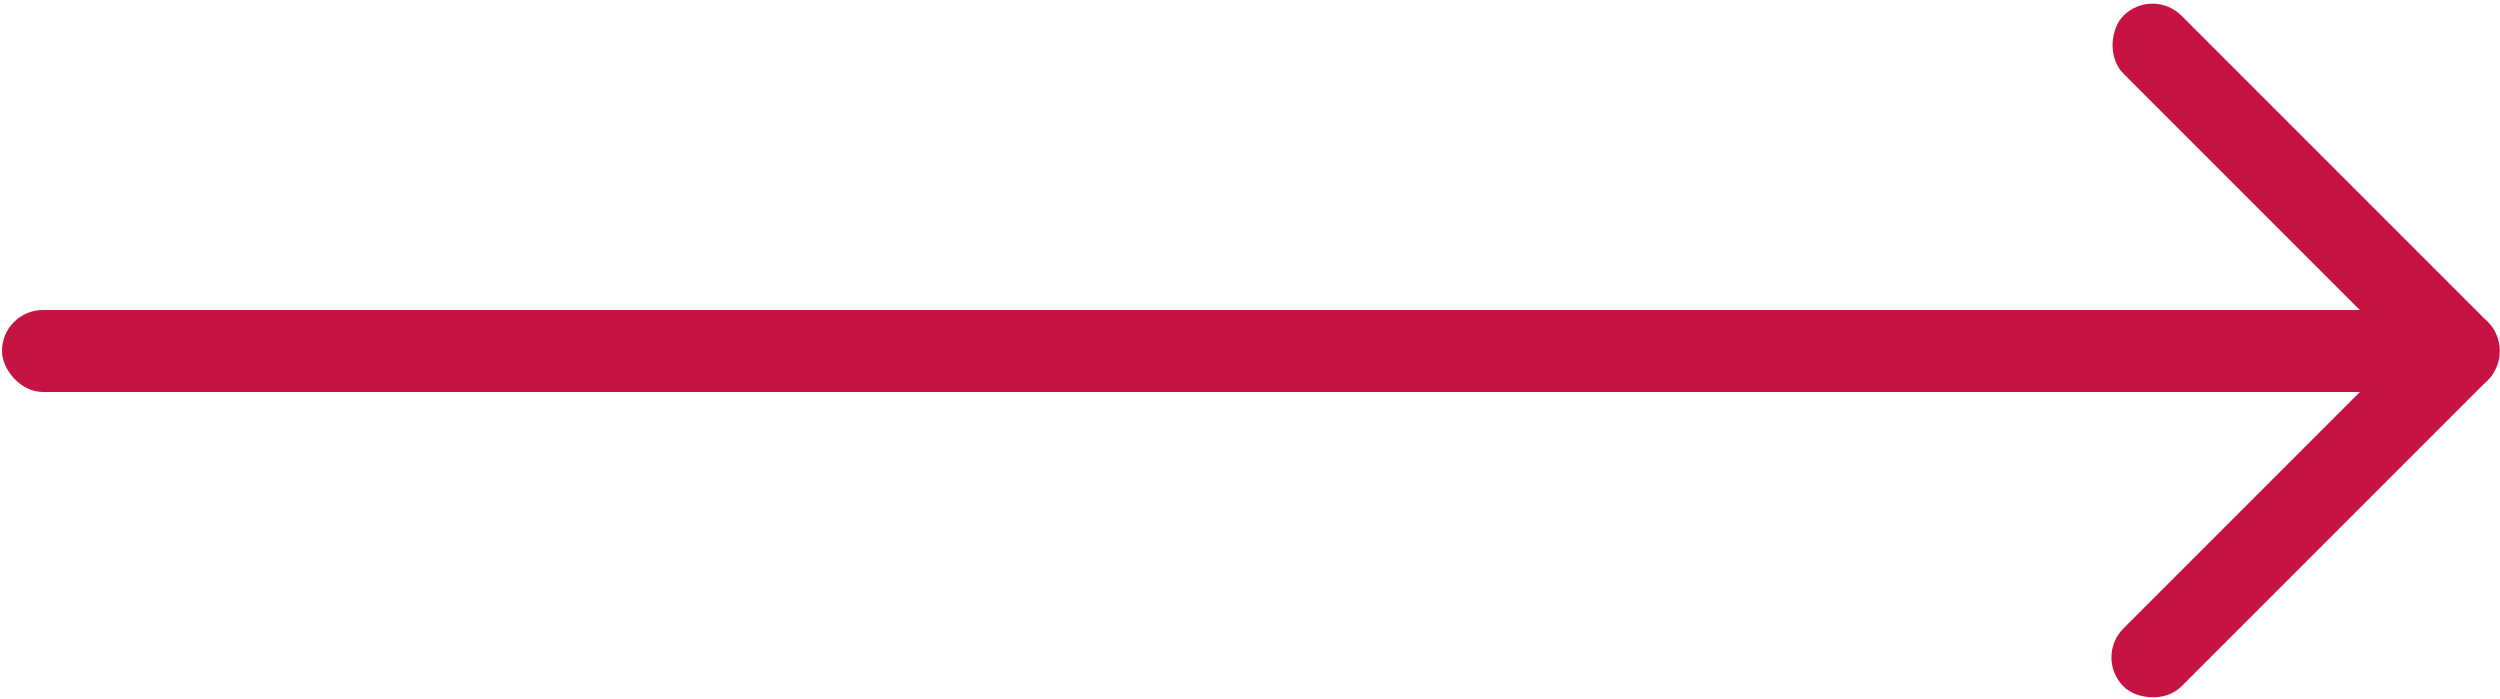
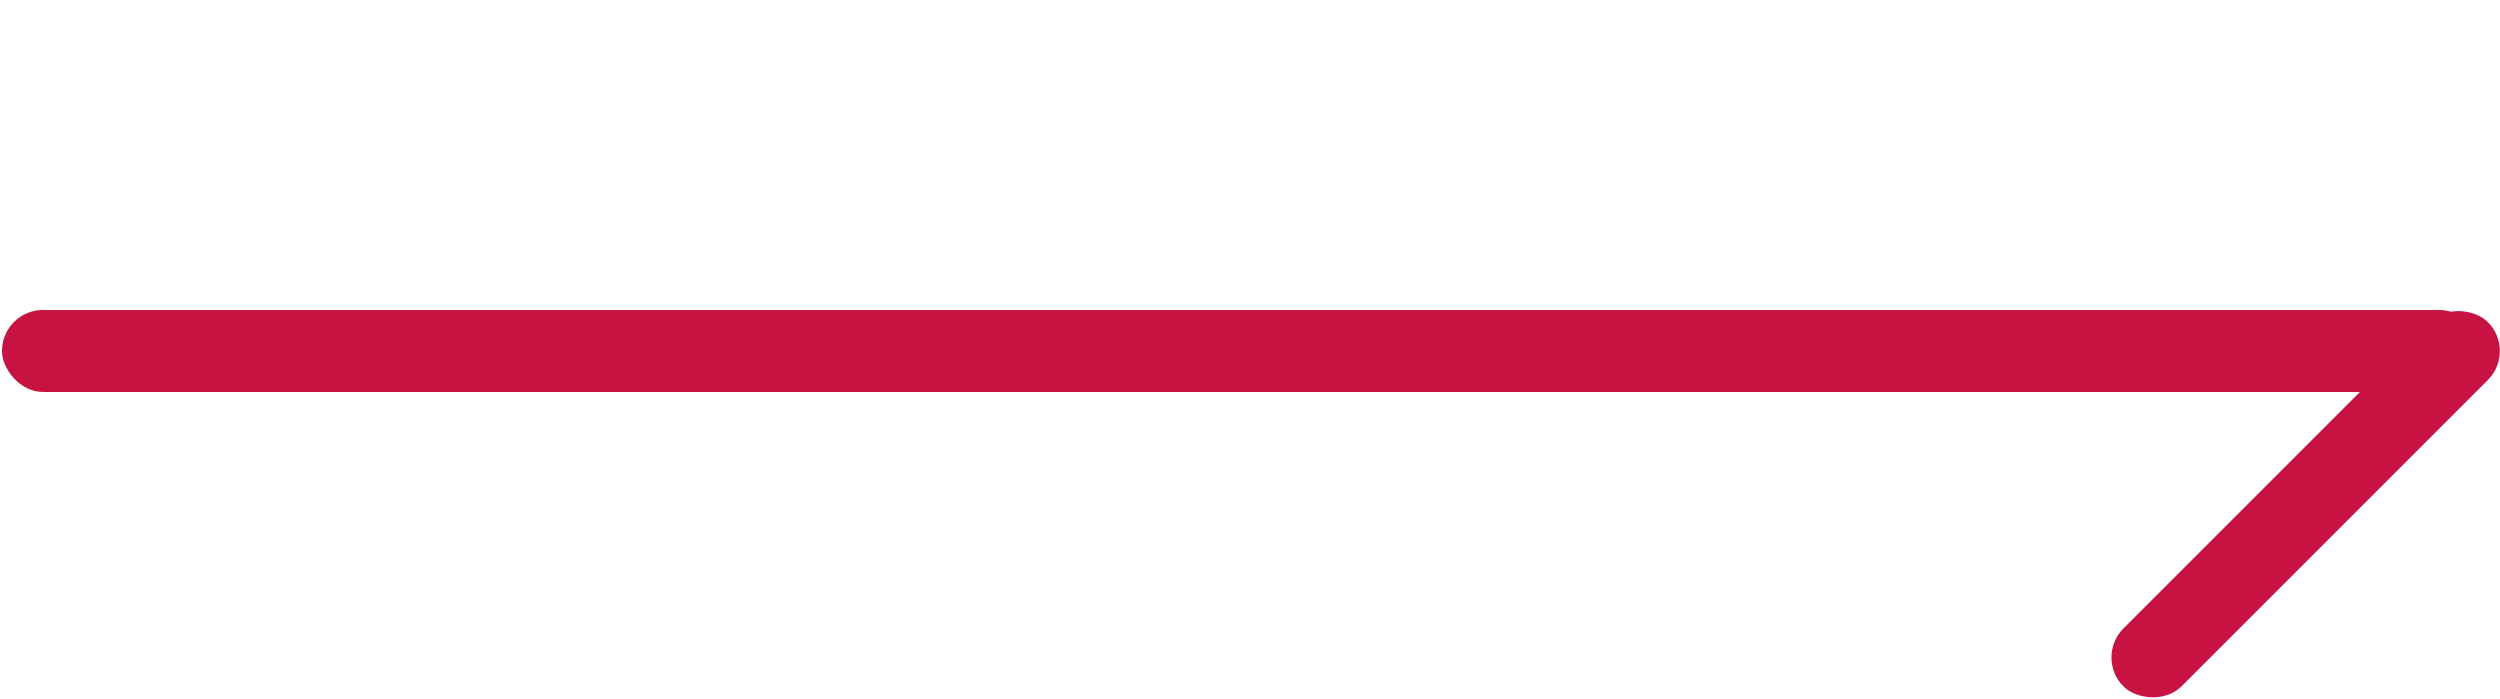
<svg xmlns="http://www.w3.org/2000/svg" id="Livello_1" data-name="Livello 1" viewBox="0 0 376.23 105.18">
  <defs>
    <style>
      .cls-1 {
        fill: #c61341;
      }
    </style>
  </defs>
  <rect class="cls-1" x=".3" y="46.65" width="373.05" height="12.34" rx="6.17" ry="6.17" />
-   <rect class="cls-1" x="308.21" y="23.6" width="77.55" height="12.34" rx="6.17" ry="6.17" transform="translate(122.68 -236.63) rotate(45)" />
  <rect class="cls-1" x="308.21" y="69.71" width="77.55" height="12.34" rx="6.17" ry="6.17" transform="translate(47.97 267.58) rotate(-45)" />
</svg>